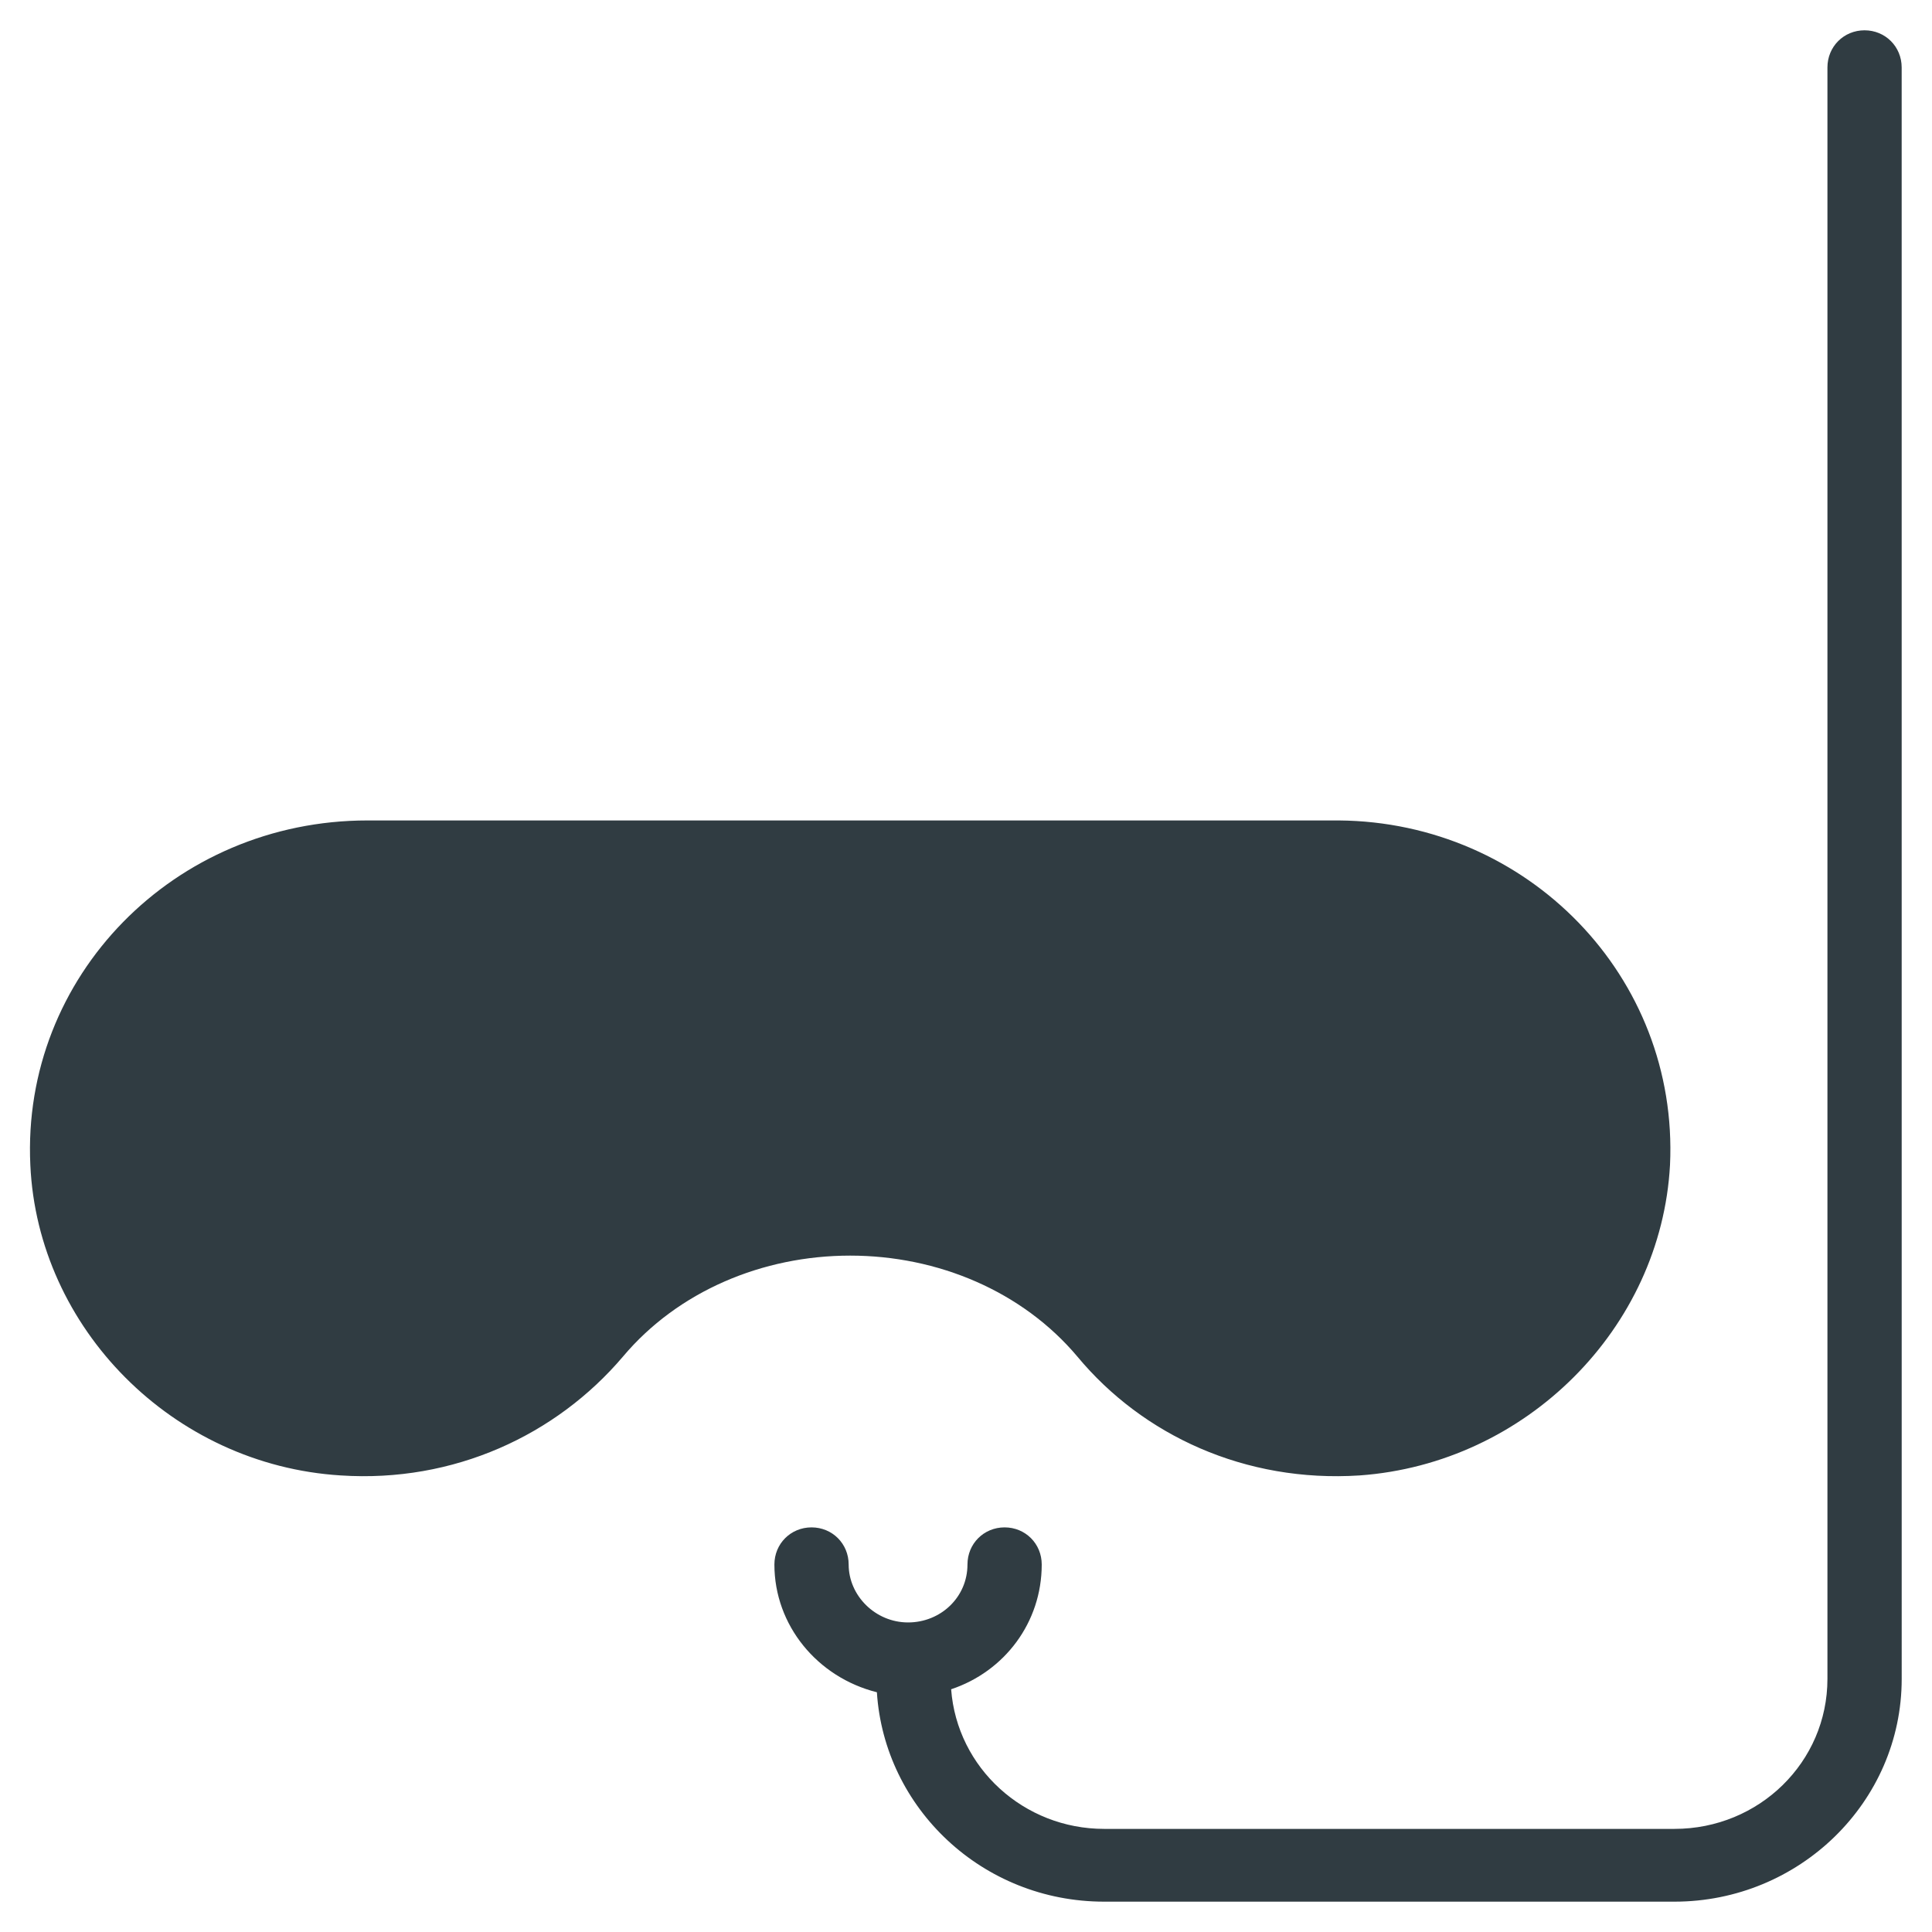
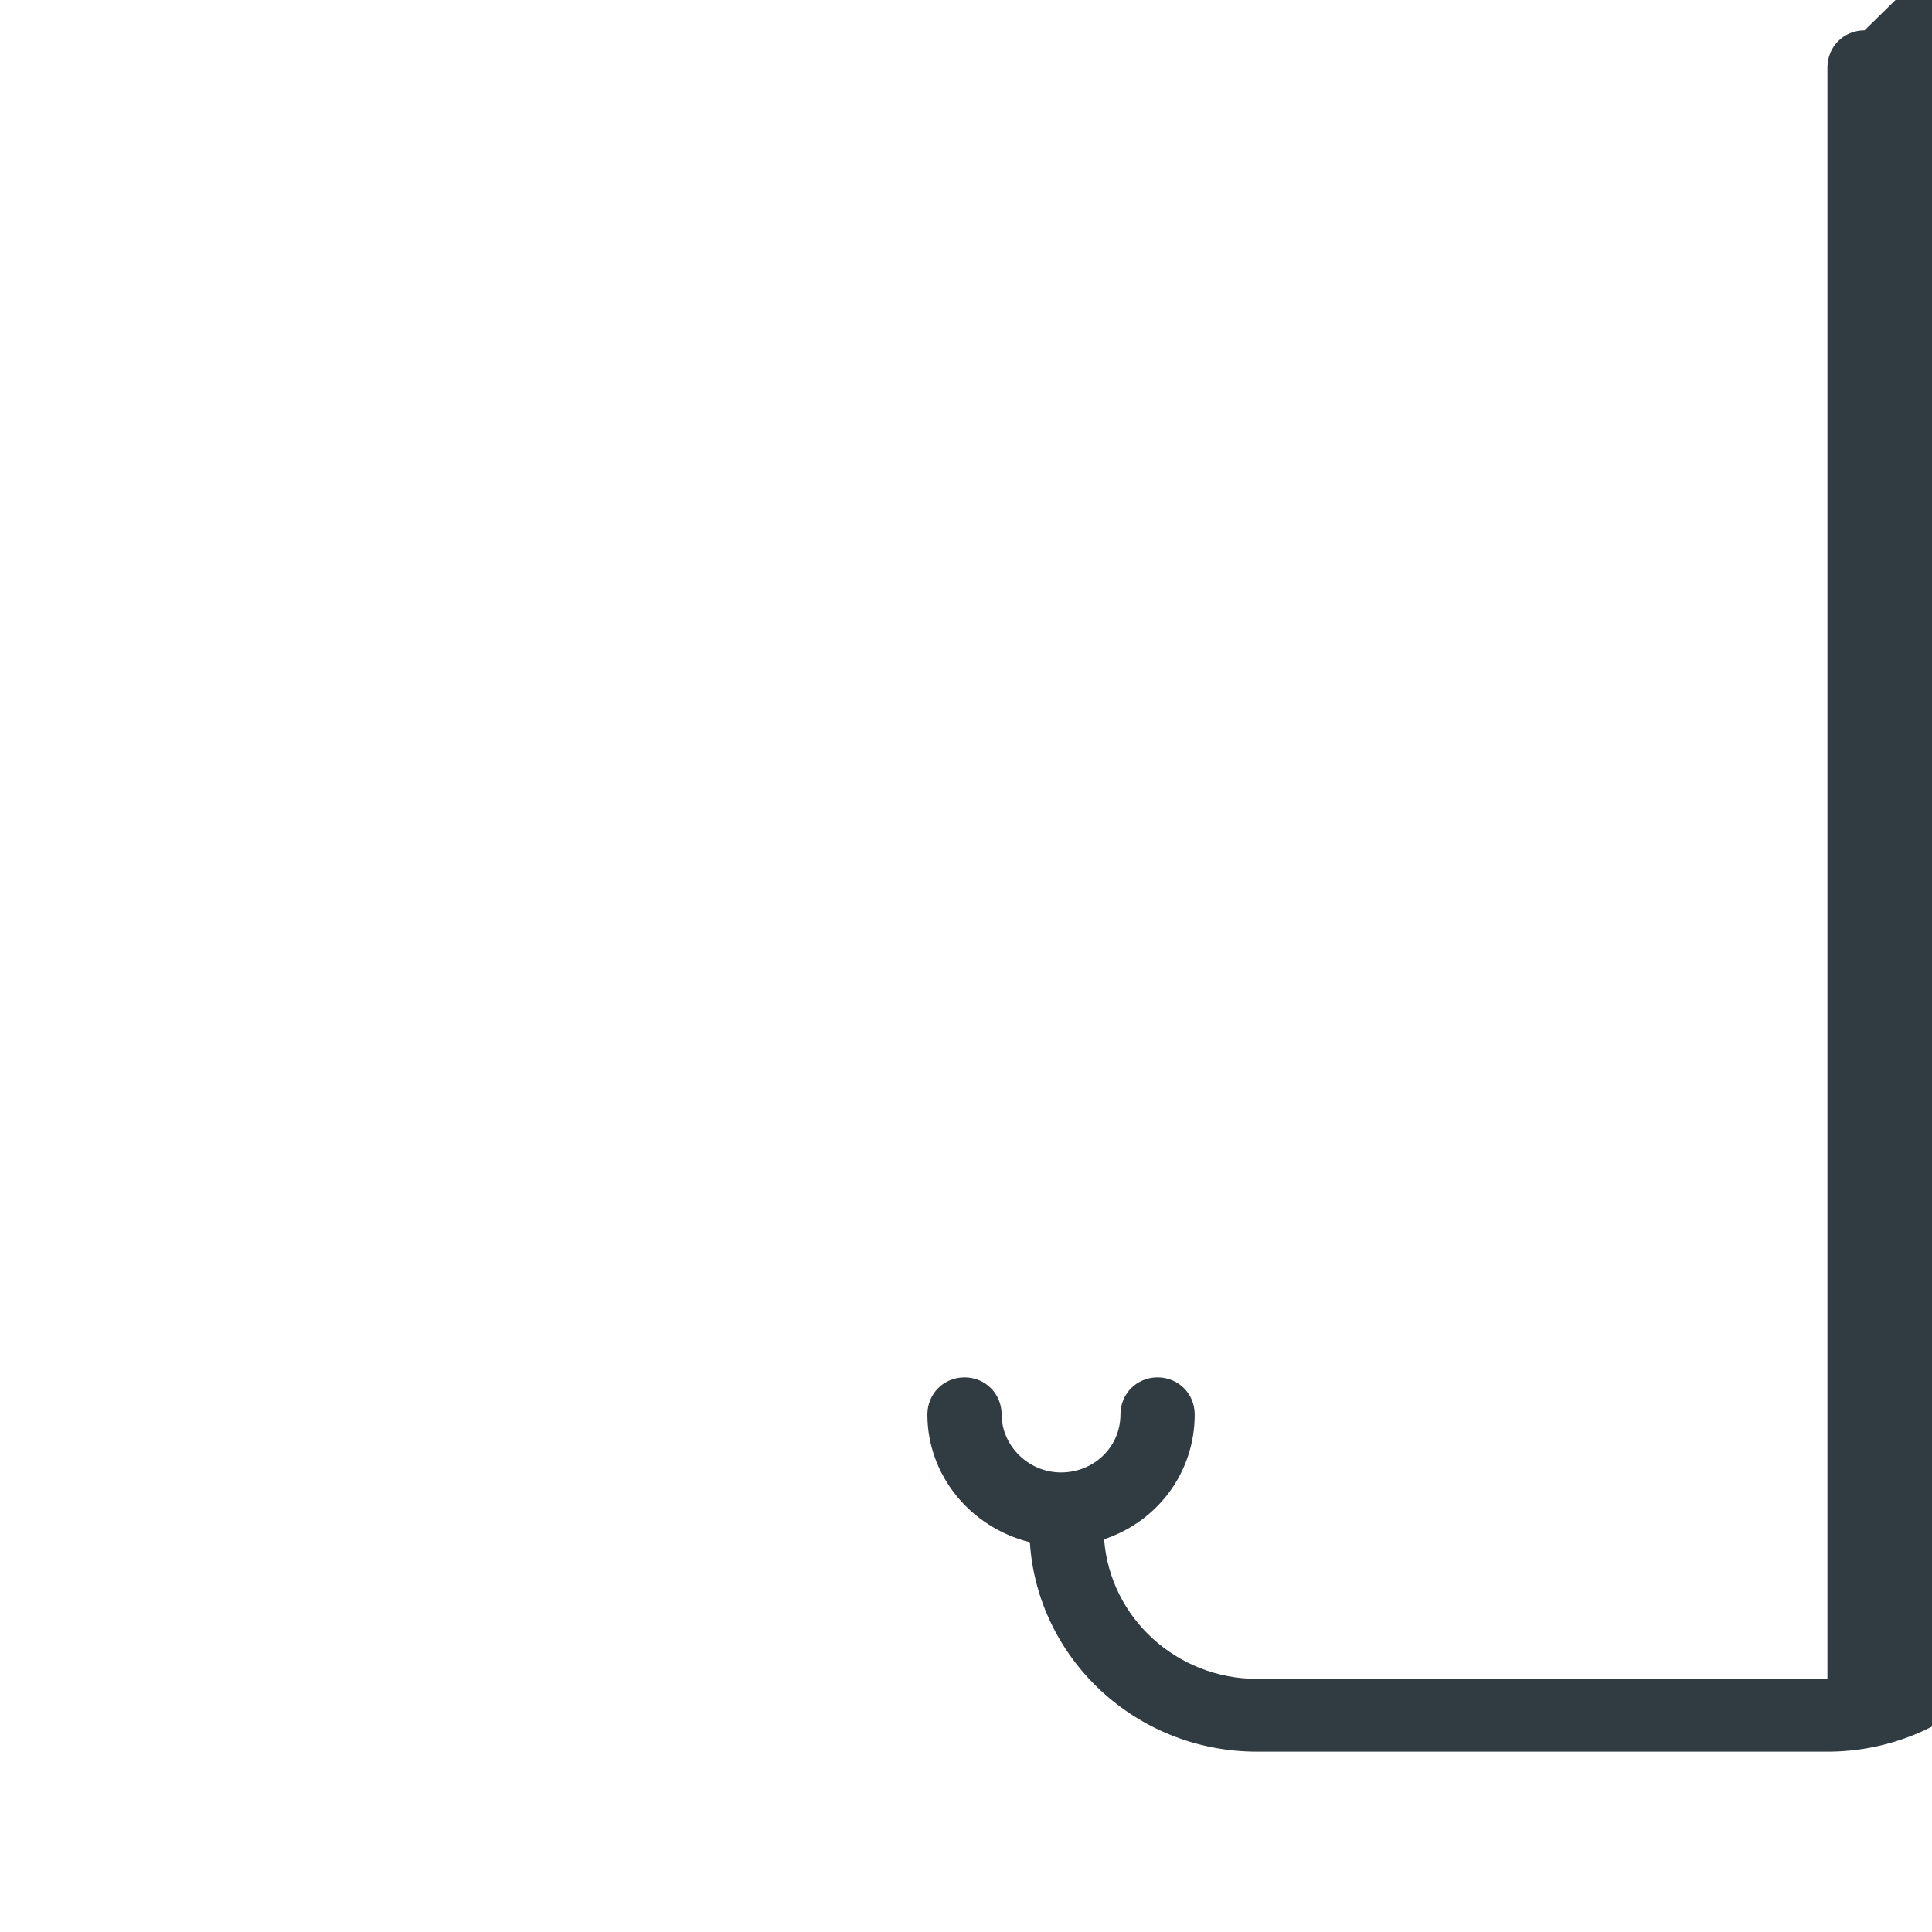
<svg xmlns="http://www.w3.org/2000/svg" width="800px" height="800px" version="1.1" viewBox="144 144 512 512">
  <g fill="#303c42">
-     <path d="m369.3 476.75c23.223 0 45.656 9.445 60.223 26.766 17.32 20.859 44.477 33.457 74.785 31.488 44.082-3.148 79.902-38.965 82.262-82.262 2.363-49.988-37.785-90.922-87.773-91.316h-257.41c-51.168 0-91.711 41.328-89.348 91.316 1.969 43.297 37.785 79.508 82.262 82.262 29.914 1.969 57.07-10.629 74.785-31.488 14.562-17.32 36.996-26.766 60.219-26.766z" />
-     <path d="m638.13 152.03c-5.512 0-9.84 4.328-9.84 9.84v427.05c0 22.043-18.105 39.754-40.539 39.754h-151.15c-21.254 0-38.965-16.137-40.539-37 14.168-4.723 24.008-17.711 24.008-33.062 0-5.512-4.328-9.84-9.84-9.84s-9.84 4.328-9.84 9.84c0 8.66-7.086 15.352-15.742 15.352-8.66 0-15.742-7.086-15.742-15.352 0-5.512-4.328-9.84-9.84-9.84-5.512 0-9.84 4.328-9.84 9.84 0 16.137 11.414 29.914 27.16 33.852 1.969 30.699 27.945 55.496 60.223 55.496h151.14c33.062 0 60.223-26.371 60.223-59.039l-0.008-427.05c0-5.512-4.332-9.84-9.84-9.84z" />
+     <path d="m638.13 152.03c-5.512 0-9.84 4.328-9.84 9.84v427.05h-151.15c-21.254 0-38.965-16.137-40.539-37 14.168-4.723 24.008-17.711 24.008-33.062 0-5.512-4.328-9.84-9.84-9.84s-9.84 4.328-9.84 9.84c0 8.66-7.086 15.352-15.742 15.352-8.66 0-15.742-7.086-15.742-15.352 0-5.512-4.328-9.84-9.84-9.84-5.512 0-9.84 4.328-9.84 9.84 0 16.137 11.414 29.914 27.16 33.852 1.969 30.699 27.945 55.496 60.223 55.496h151.14c33.062 0 60.223-26.371 60.223-59.039l-0.008-427.05c0-5.512-4.332-9.84-9.84-9.84z" />
  </g>
</svg>